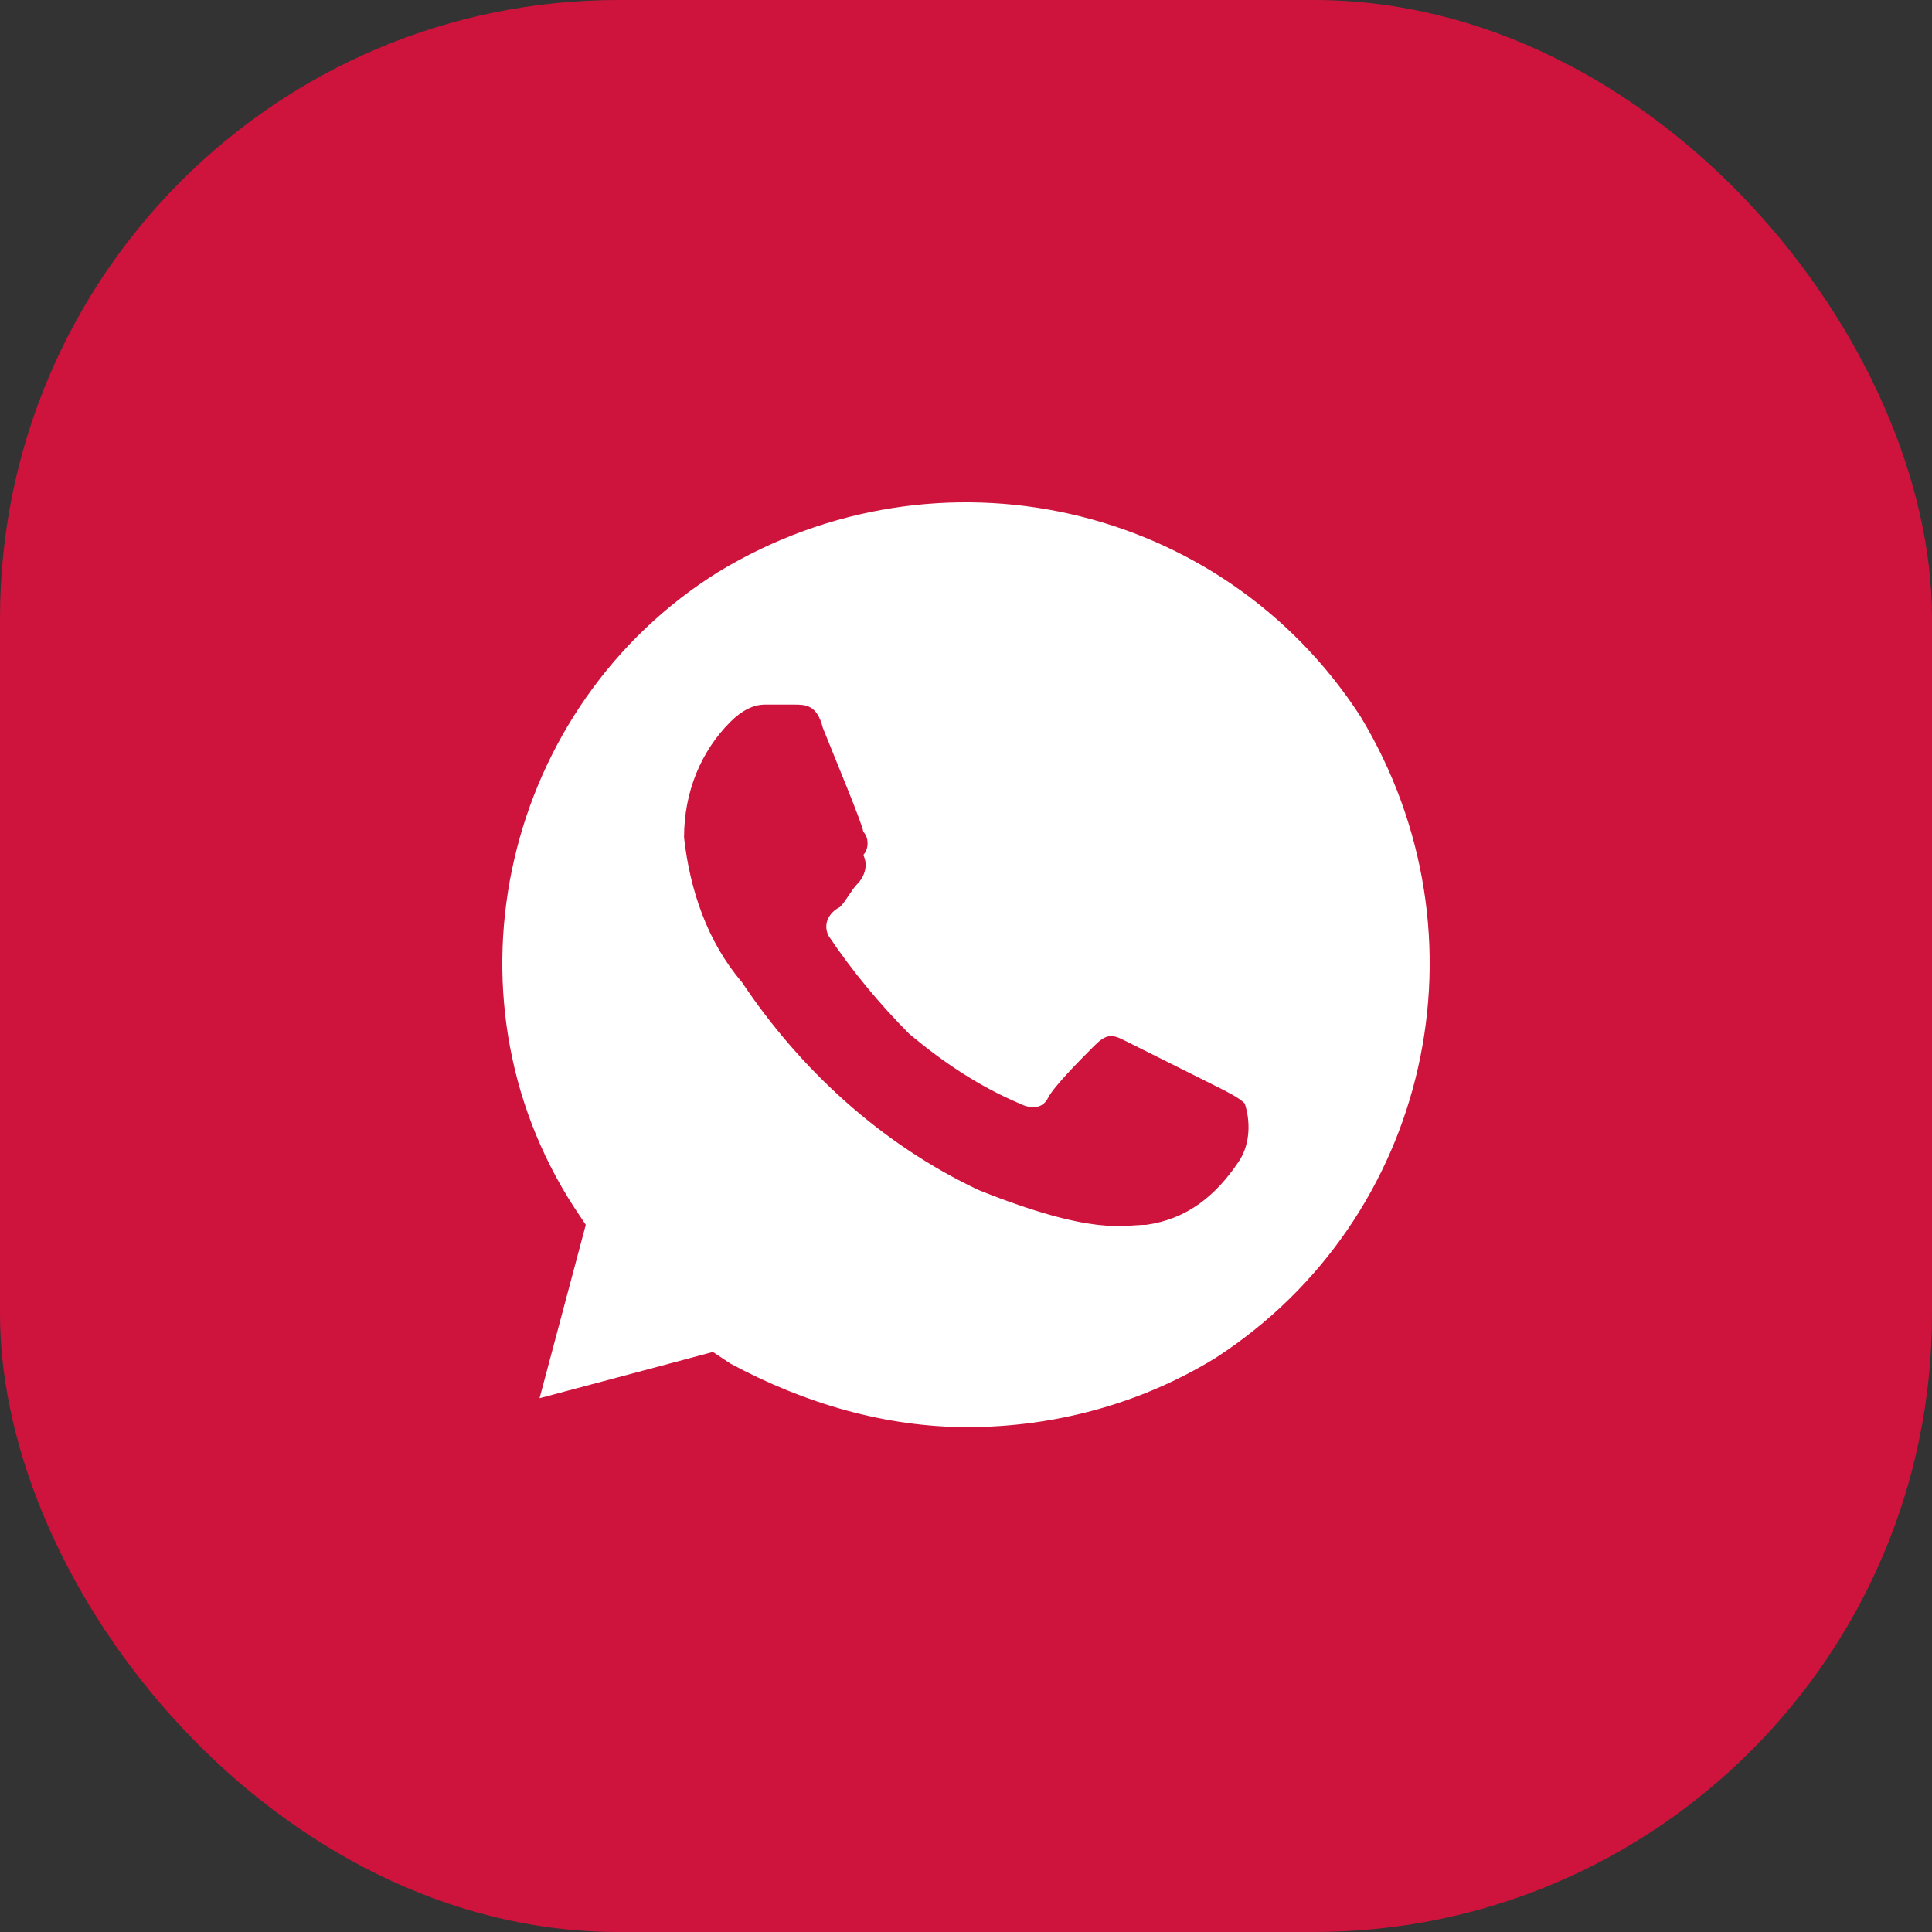
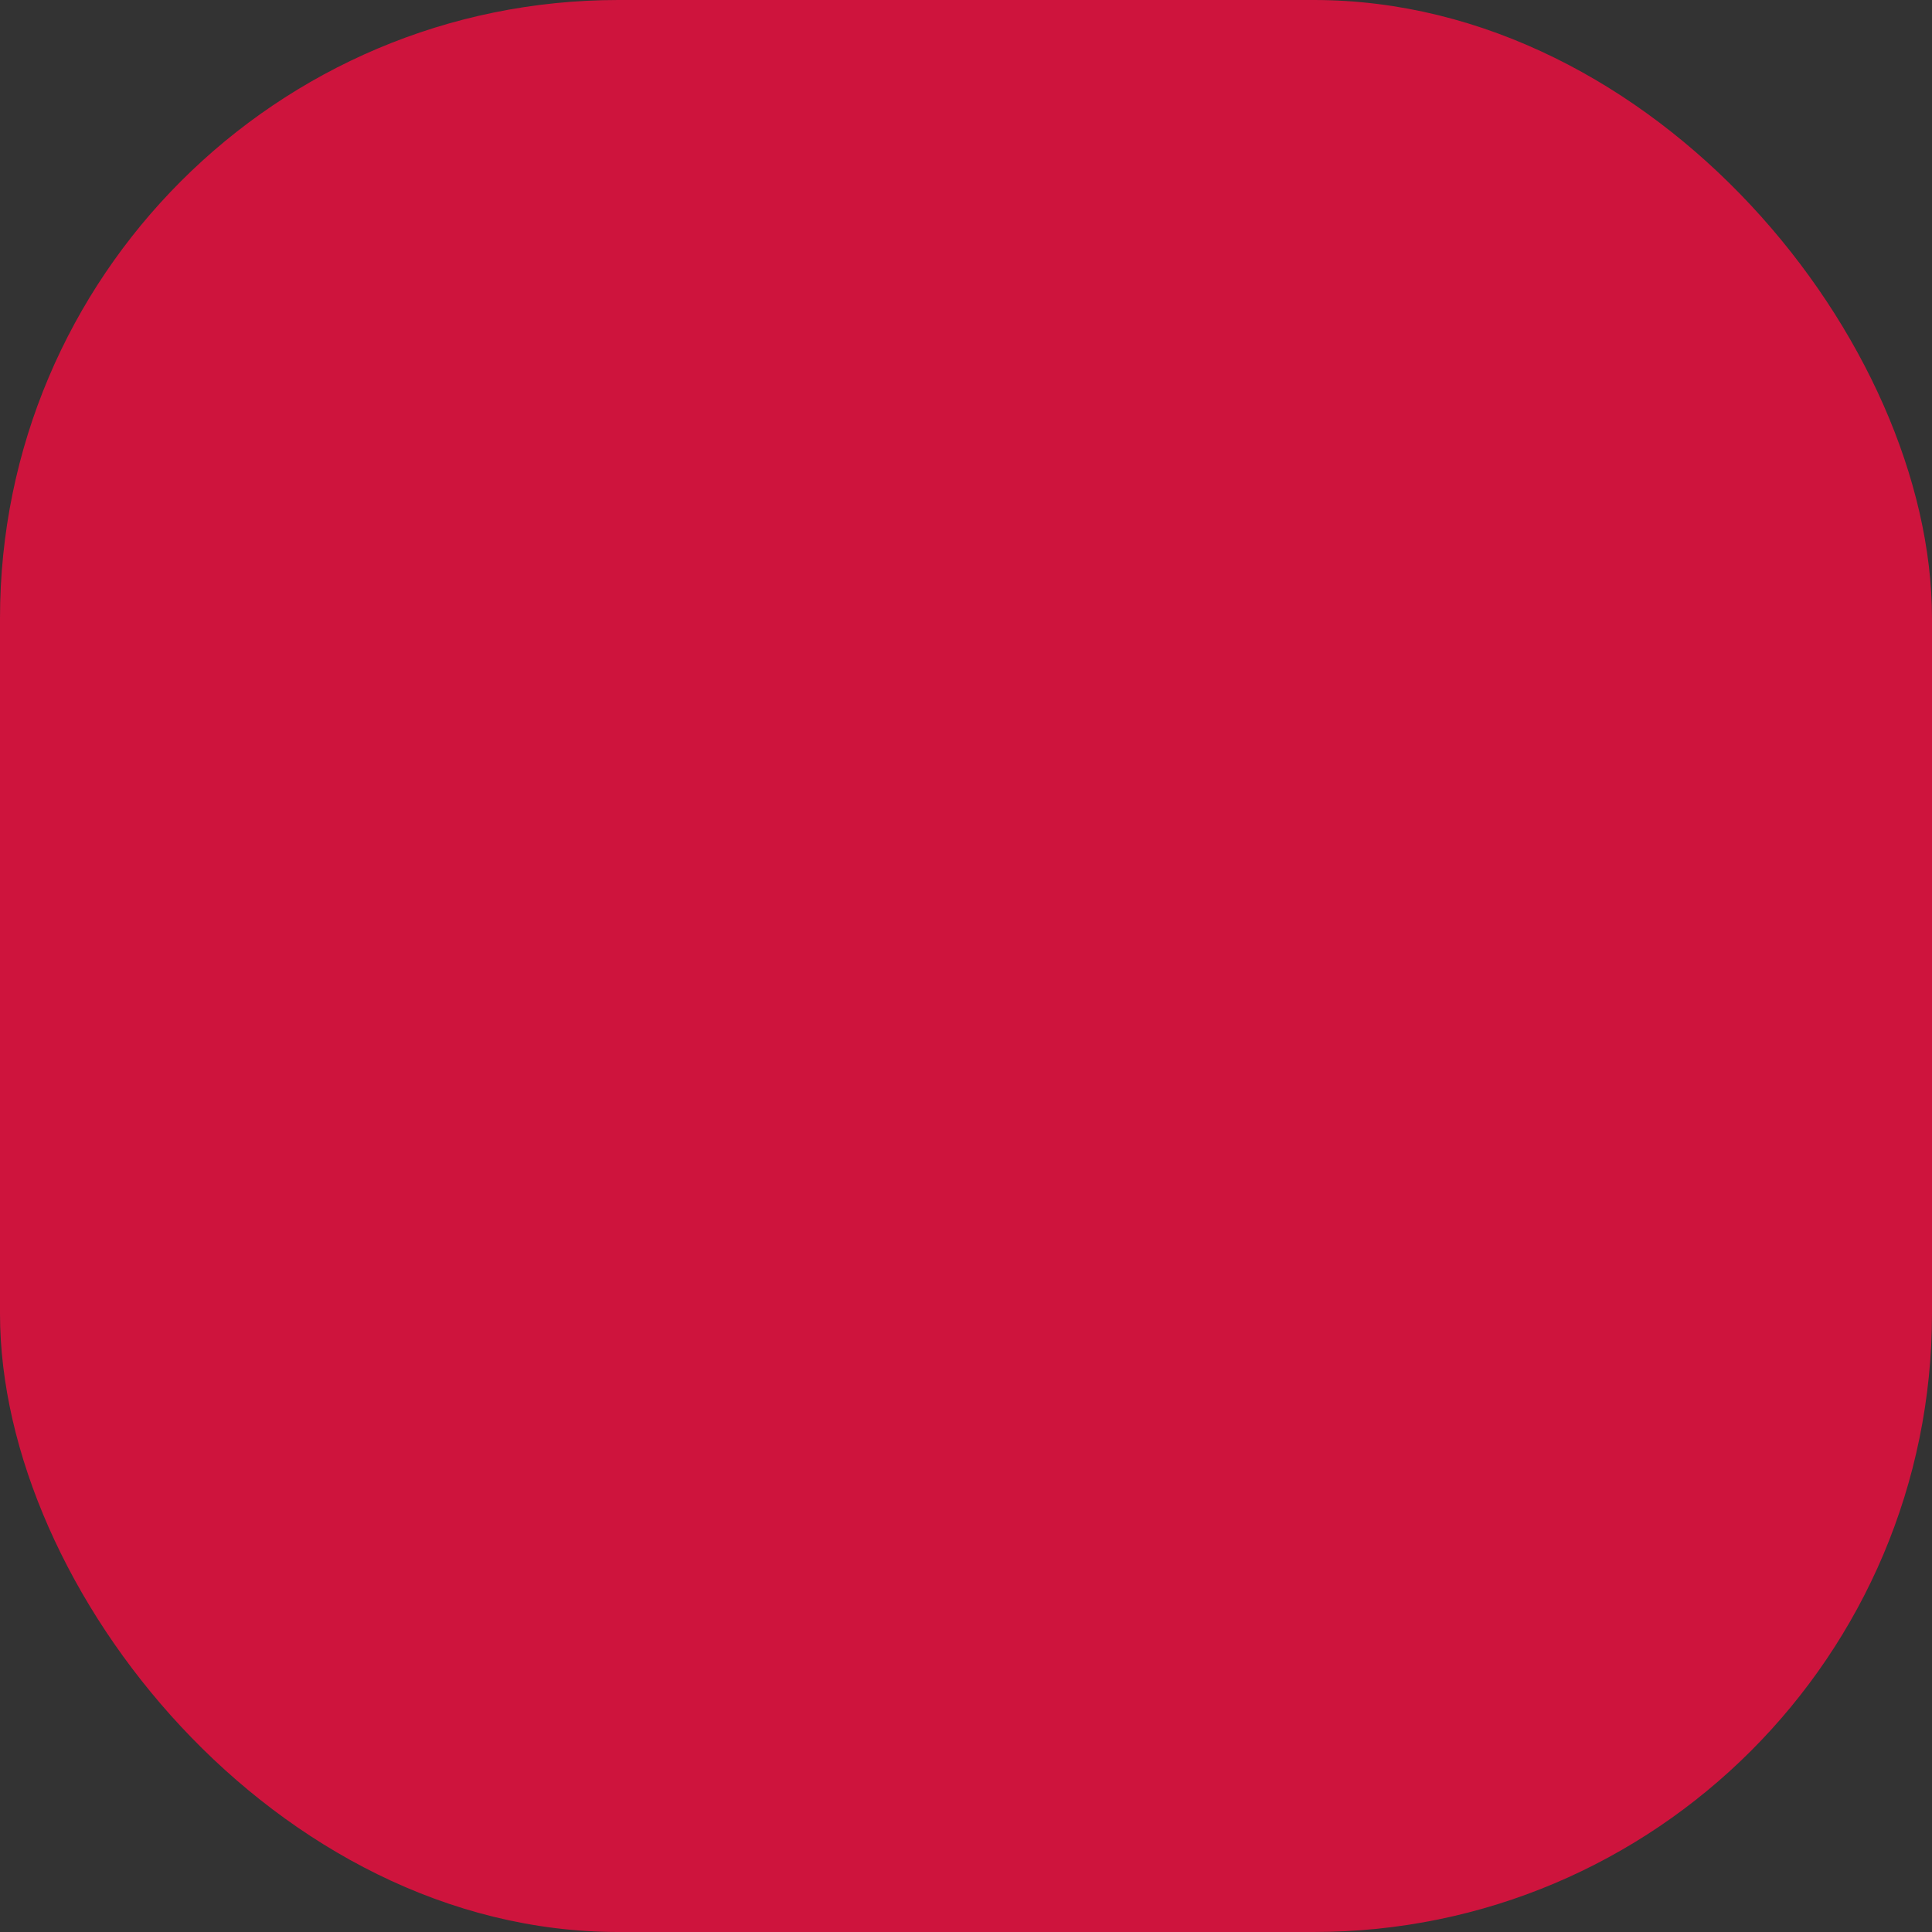
<svg xmlns="http://www.w3.org/2000/svg" width="50" height="50" viewBox="0 0 50 50" fill="none">
  <rect x="0" y="0" width="50" height="50" fill="#333333" stroke="none" />
  <rect width="50" height="50" rx="16" fill="#CE143D" />
-   <path d="M35.205 18.535C31.615 13 24.285 11.354 18.601 14.795C13.066 18.235 11.271 25.715 14.861 31.25L15.16 31.698L13.964 36.186L18.451 34.989L18.9 35.288C20.845 36.336 22.939 36.934 25.033 36.934C27.277 36.934 29.521 36.336 31.465 35.139C37 31.549 38.646 24.219 35.205 18.535ZM32.064 30.053C31.465 30.95 30.718 31.549 29.67 31.698C29.072 31.698 28.324 31.997 25.332 30.801C22.789 29.604 20.695 27.659 19.199 25.416C18.302 24.369 17.853 23.022 17.703 21.676C17.703 20.479 18.152 19.432 18.9 18.684C19.199 18.385 19.498 18.235 19.798 18.235H20.546C20.845 18.235 21.144 18.235 21.294 18.834C21.593 19.582 22.341 21.377 22.341 21.526C22.49 21.676 22.49 21.975 22.341 22.125C22.49 22.424 22.341 22.723 22.191 22.873C22.041 23.022 21.892 23.321 21.742 23.471C21.443 23.621 21.294 23.92 21.443 24.219C22.041 25.116 22.789 26.014 23.537 26.762C24.435 27.51 25.332 28.108 26.38 28.557C26.679 28.706 26.978 28.706 27.127 28.407C27.277 28.108 28.025 27.36 28.324 27.061C28.623 26.762 28.773 26.762 29.072 26.912L31.465 28.108C31.765 28.258 32.064 28.407 32.213 28.557C32.363 29.006 32.363 29.604 32.064 30.053Z" fill="white" />
</svg>